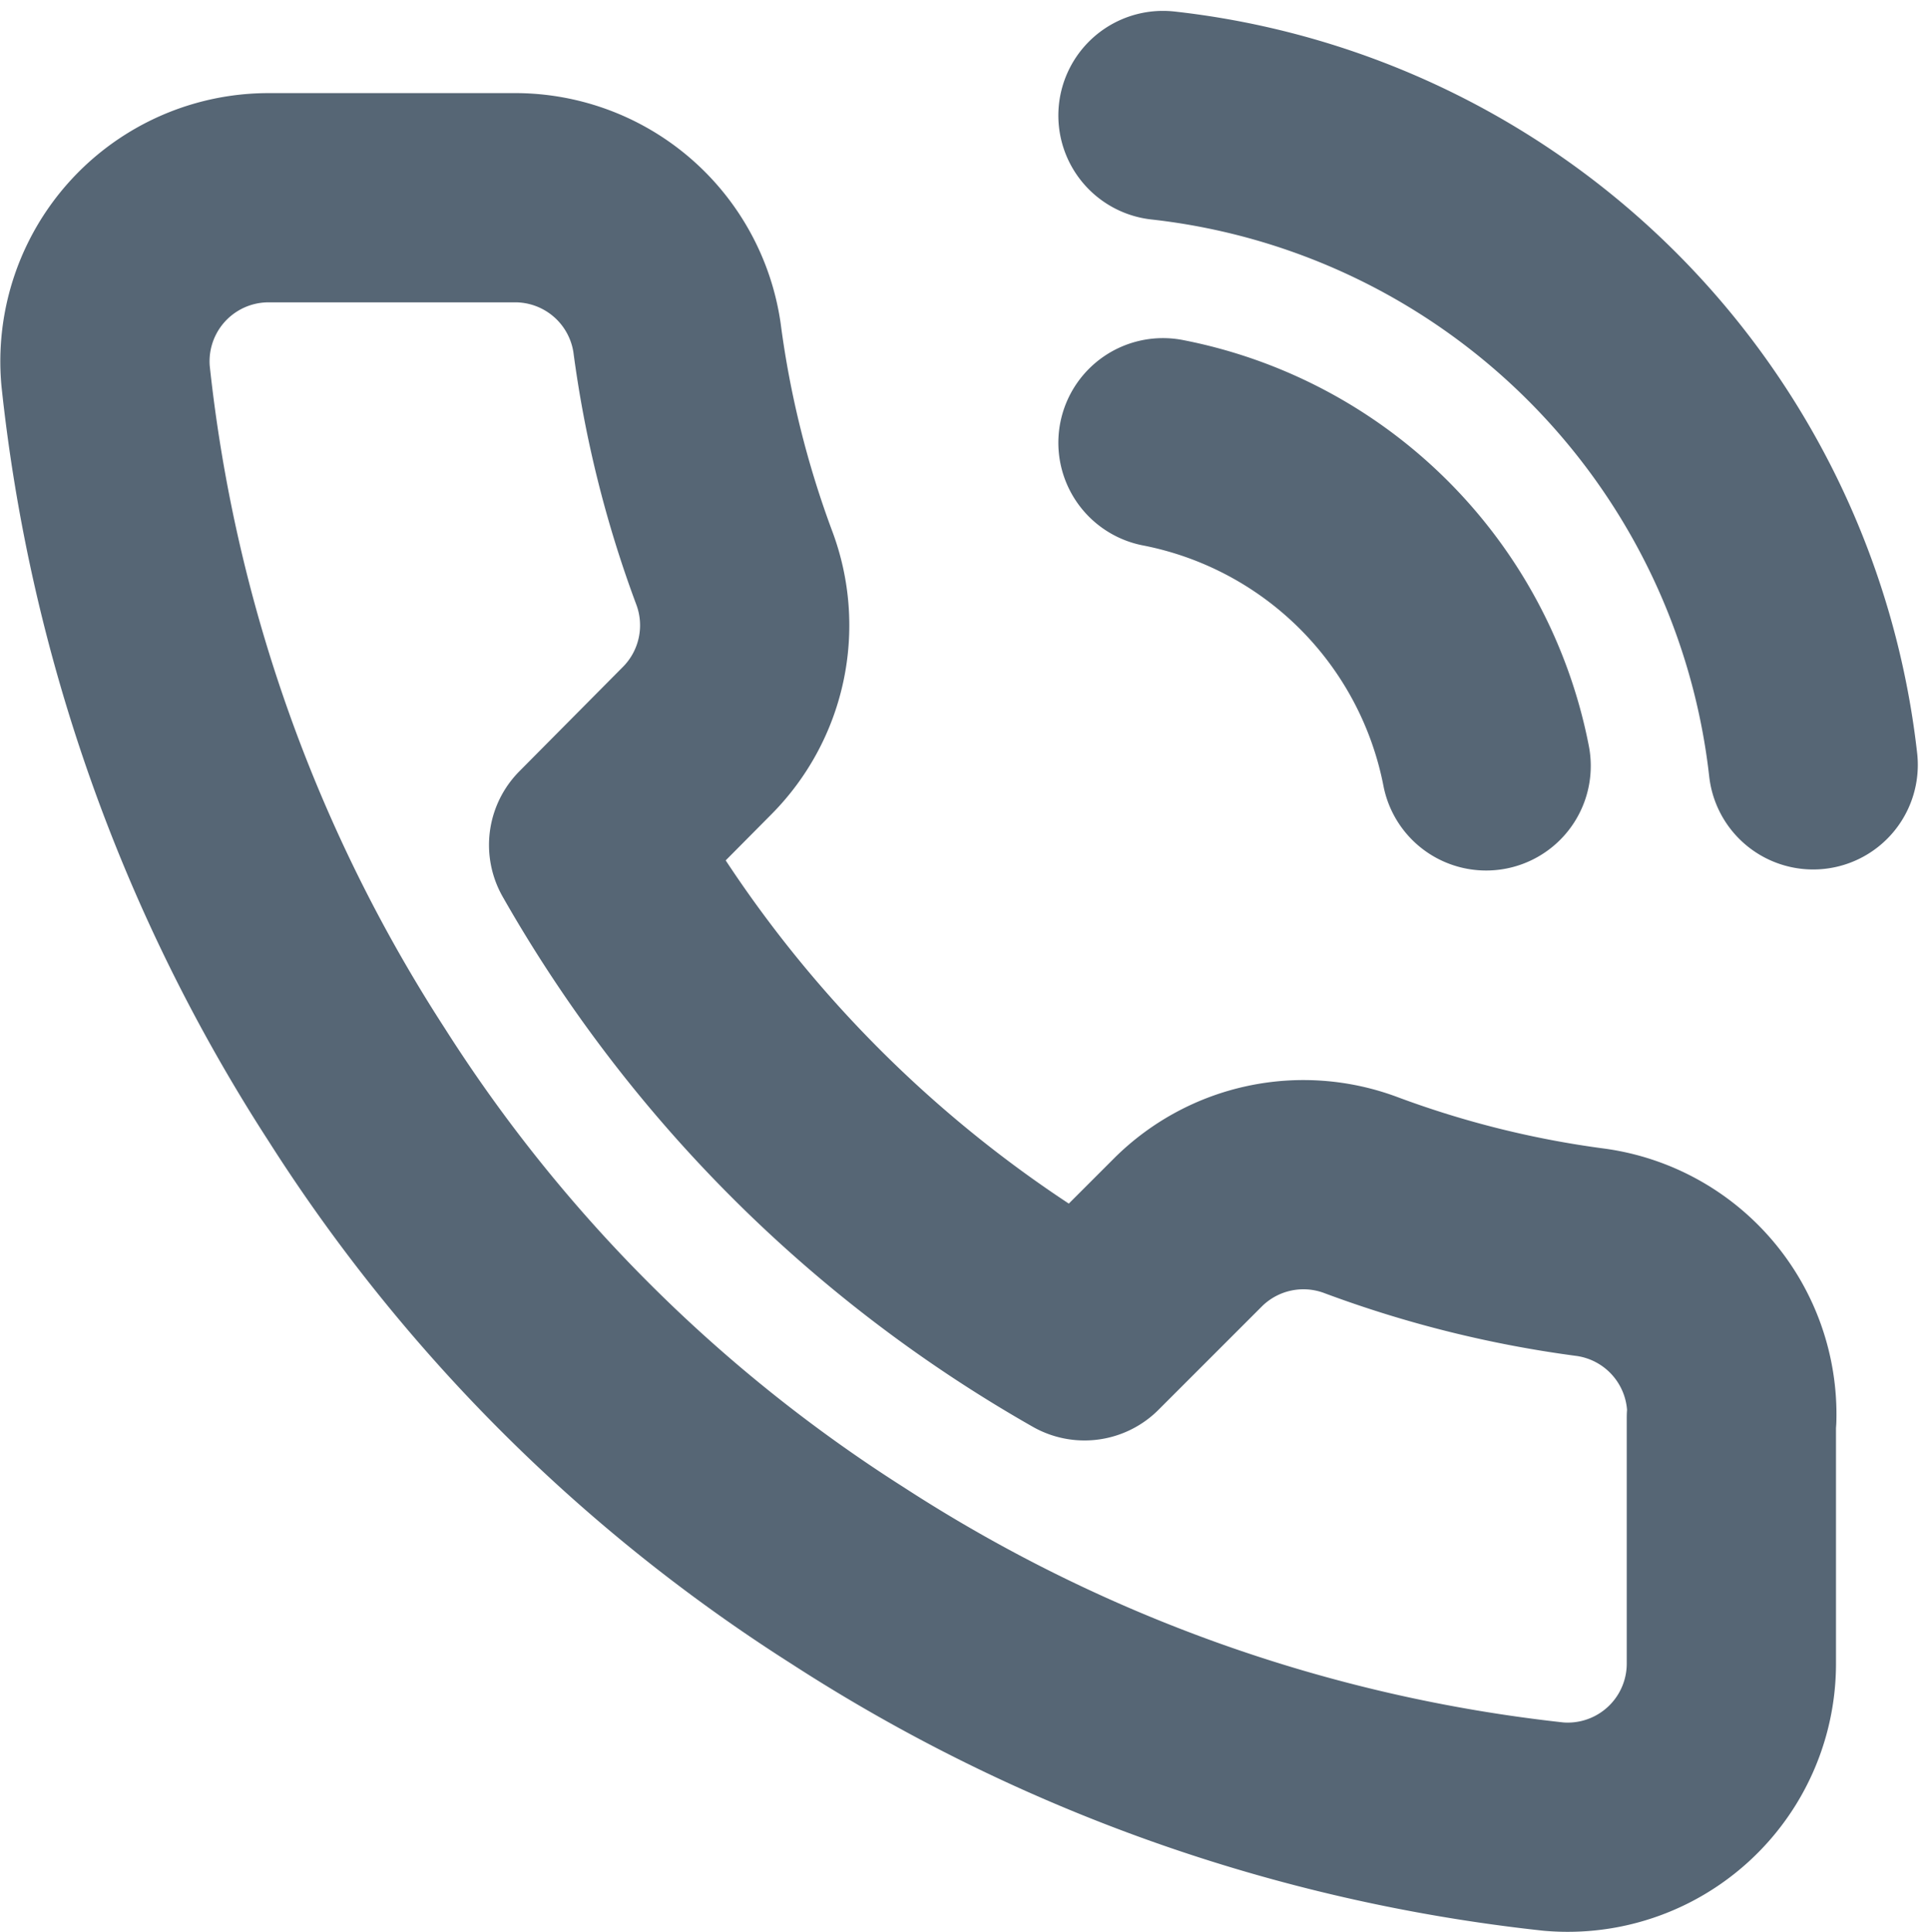
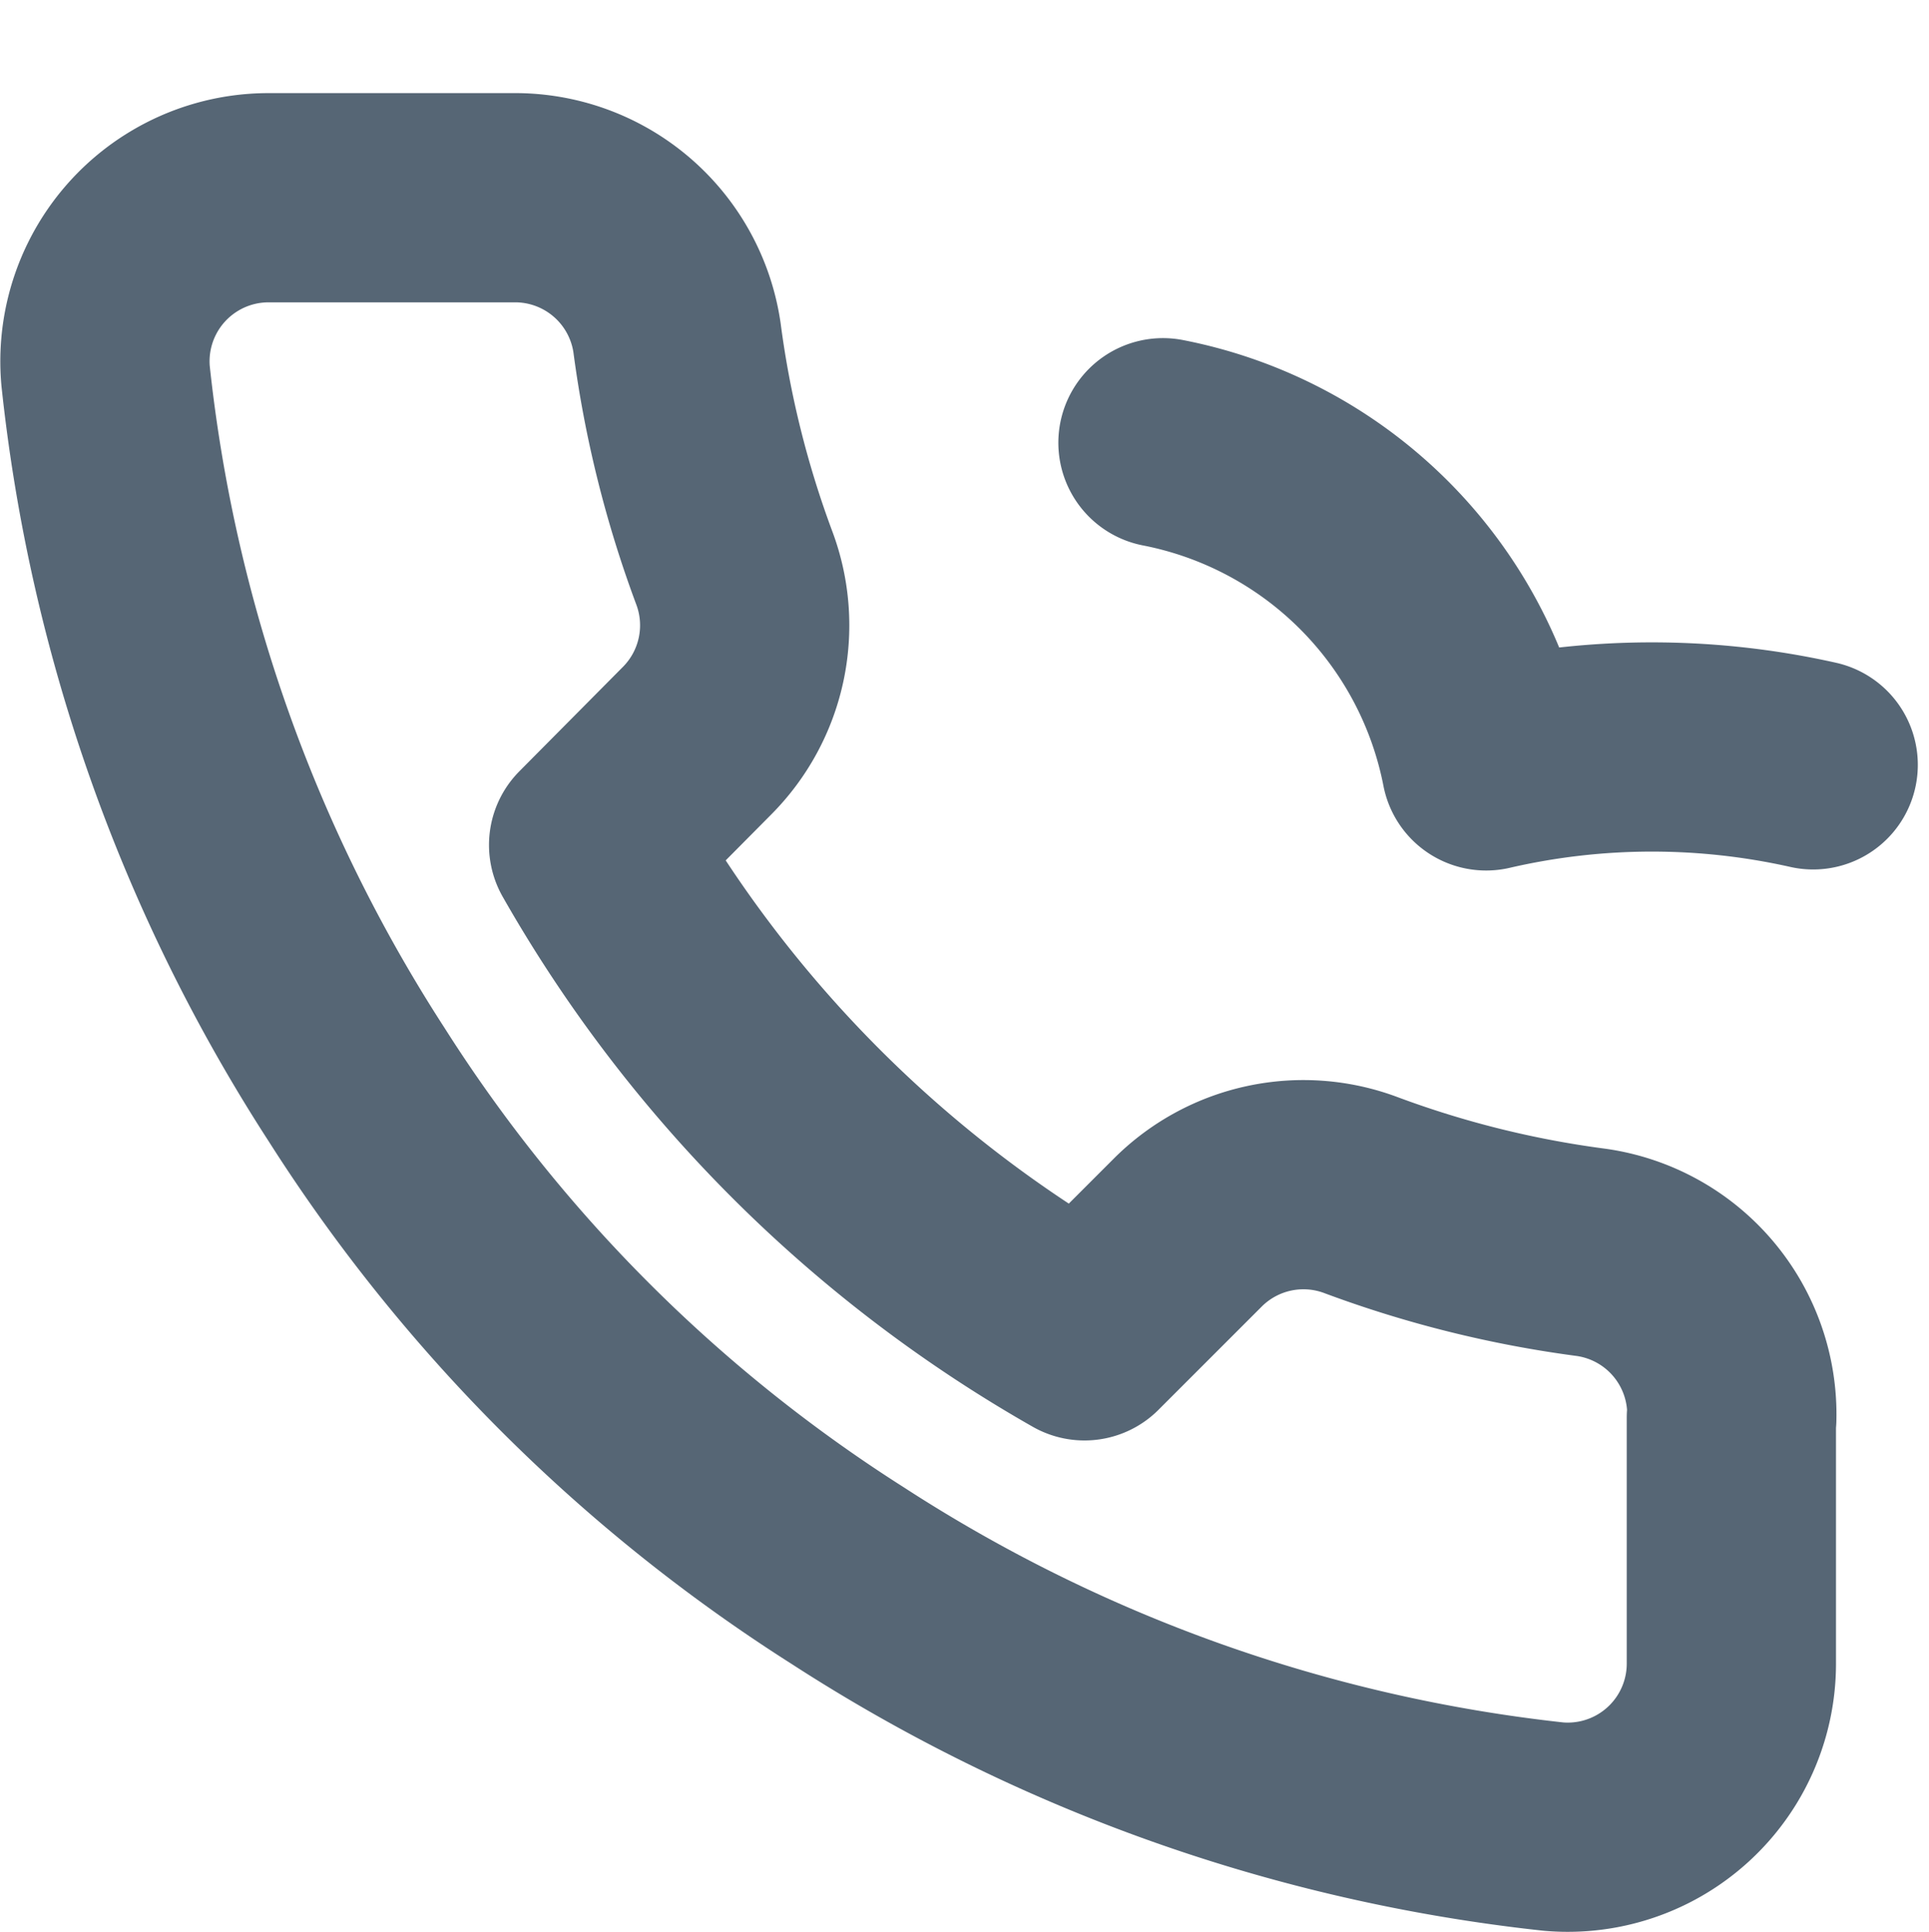
<svg xmlns="http://www.w3.org/2000/svg" width="18.438" height="18.468" viewBox="0 0 18.438 18.468">
  <defs>
    <style>.a{fill:none;stroke:#566675;stroke-linecap:round;stroke-linejoin:round;stroke-width:2px;}</style>
  </defs>
-   <path class="a" d="M13.285,4.628a3.909,3.909,0,0,1,3.089,3.089M13.285,1.5A7.037,7.037,0,0,1,19.5,7.707m-.782,6.24v2.345a1.564,1.564,0,0,1-1.7,1.564,15.475,15.475,0,0,1-6.748-2.4,15.248,15.248,0,0,1-4.692-4.692,15.475,15.475,0,0,1-2.4-6.778,1.564,1.564,0,0,1,1.555-1.7H7.076A1.564,1.564,0,0,1,8.64,3.623a10.04,10.04,0,0,0,.547,2.2,1.564,1.564,0,0,1-.352,1.65l-.992,1a12.511,12.511,0,0,0,4.692,4.692l.993-.993a1.564,1.564,0,0,1,1.65-.352,10.04,10.04,0,0,0,2.2.547,1.564,1.564,0,0,1,1.344,1.588Z" transform="translate(-2.169 -0.396)" />
+   <path class="a" d="M13.285,4.628a3.909,3.909,0,0,1,3.089,3.089A7.037,7.037,0,0,1,19.5,7.707m-.782,6.24v2.345a1.564,1.564,0,0,1-1.7,1.564,15.475,15.475,0,0,1-6.748-2.4,15.248,15.248,0,0,1-4.692-4.692,15.475,15.475,0,0,1-2.4-6.778,1.564,1.564,0,0,1,1.555-1.7H7.076A1.564,1.564,0,0,1,8.64,3.623a10.04,10.04,0,0,0,.547,2.2,1.564,1.564,0,0,1-.352,1.65l-.992,1a12.511,12.511,0,0,0,4.692,4.692l.993-.993a1.564,1.564,0,0,1,1.65-.352,10.04,10.04,0,0,0,2.2.547,1.564,1.564,0,0,1,1.344,1.588Z" transform="translate(-2.169 -0.396)" />
</svg>